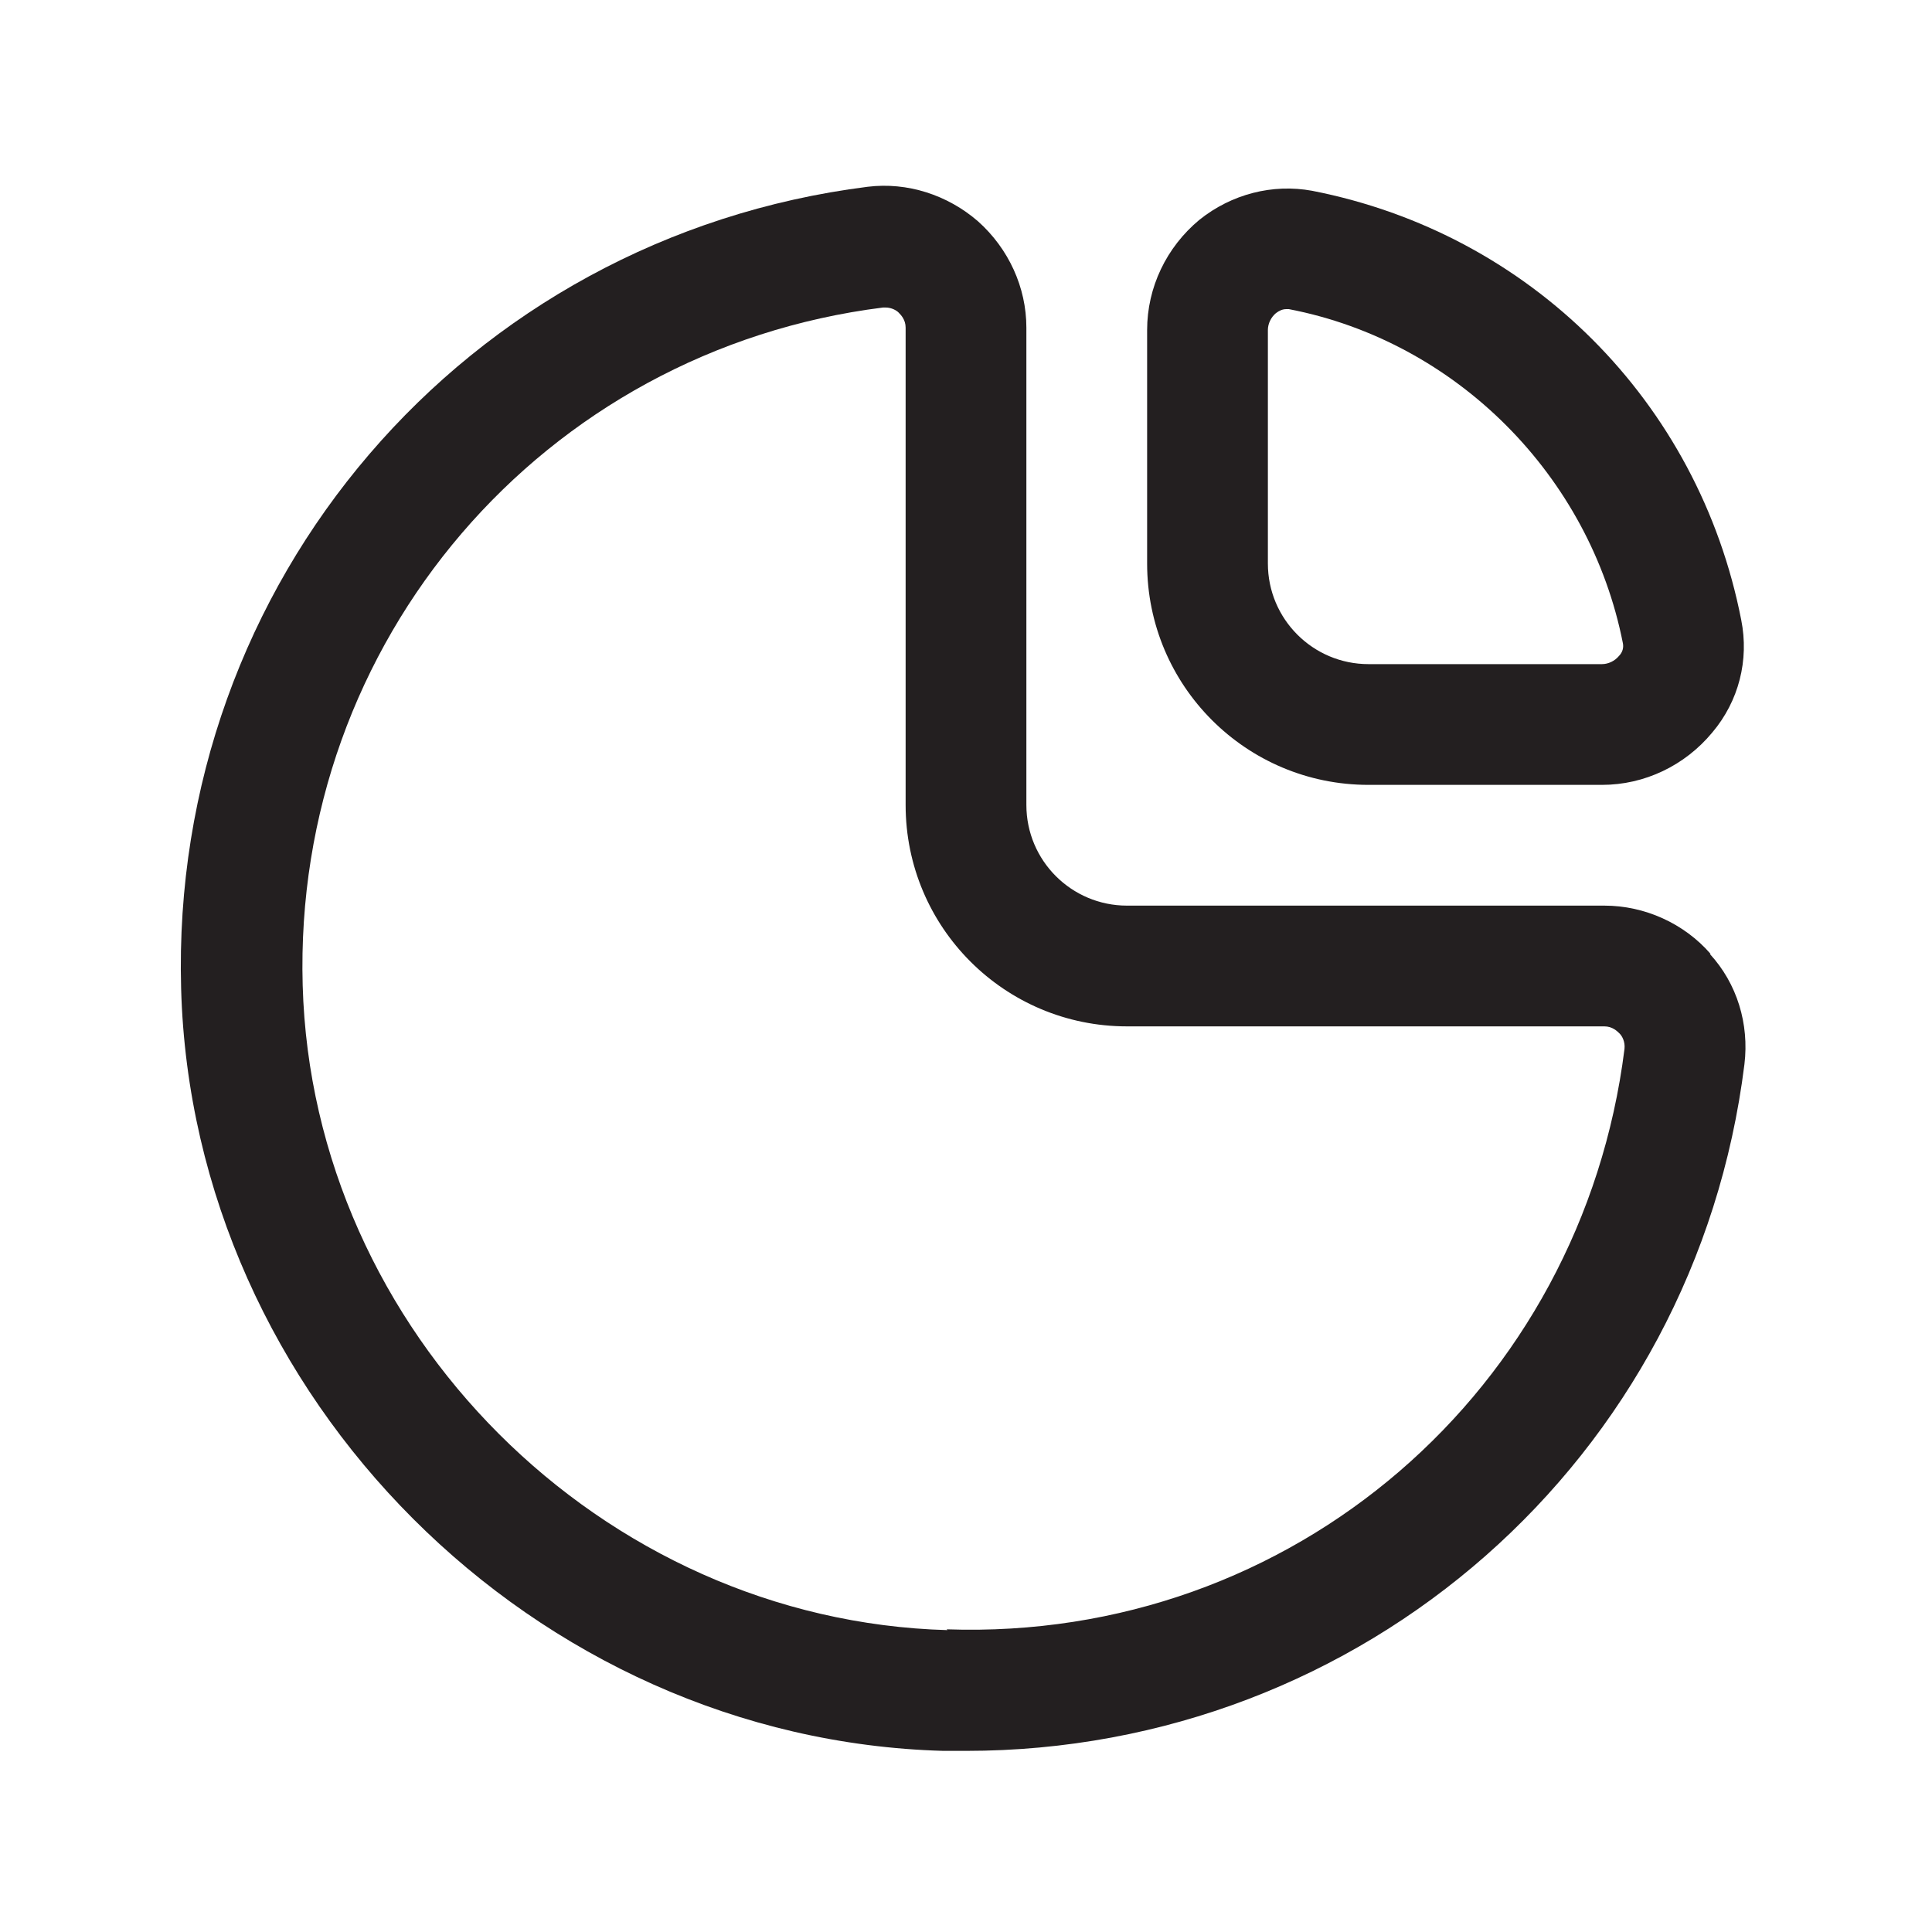
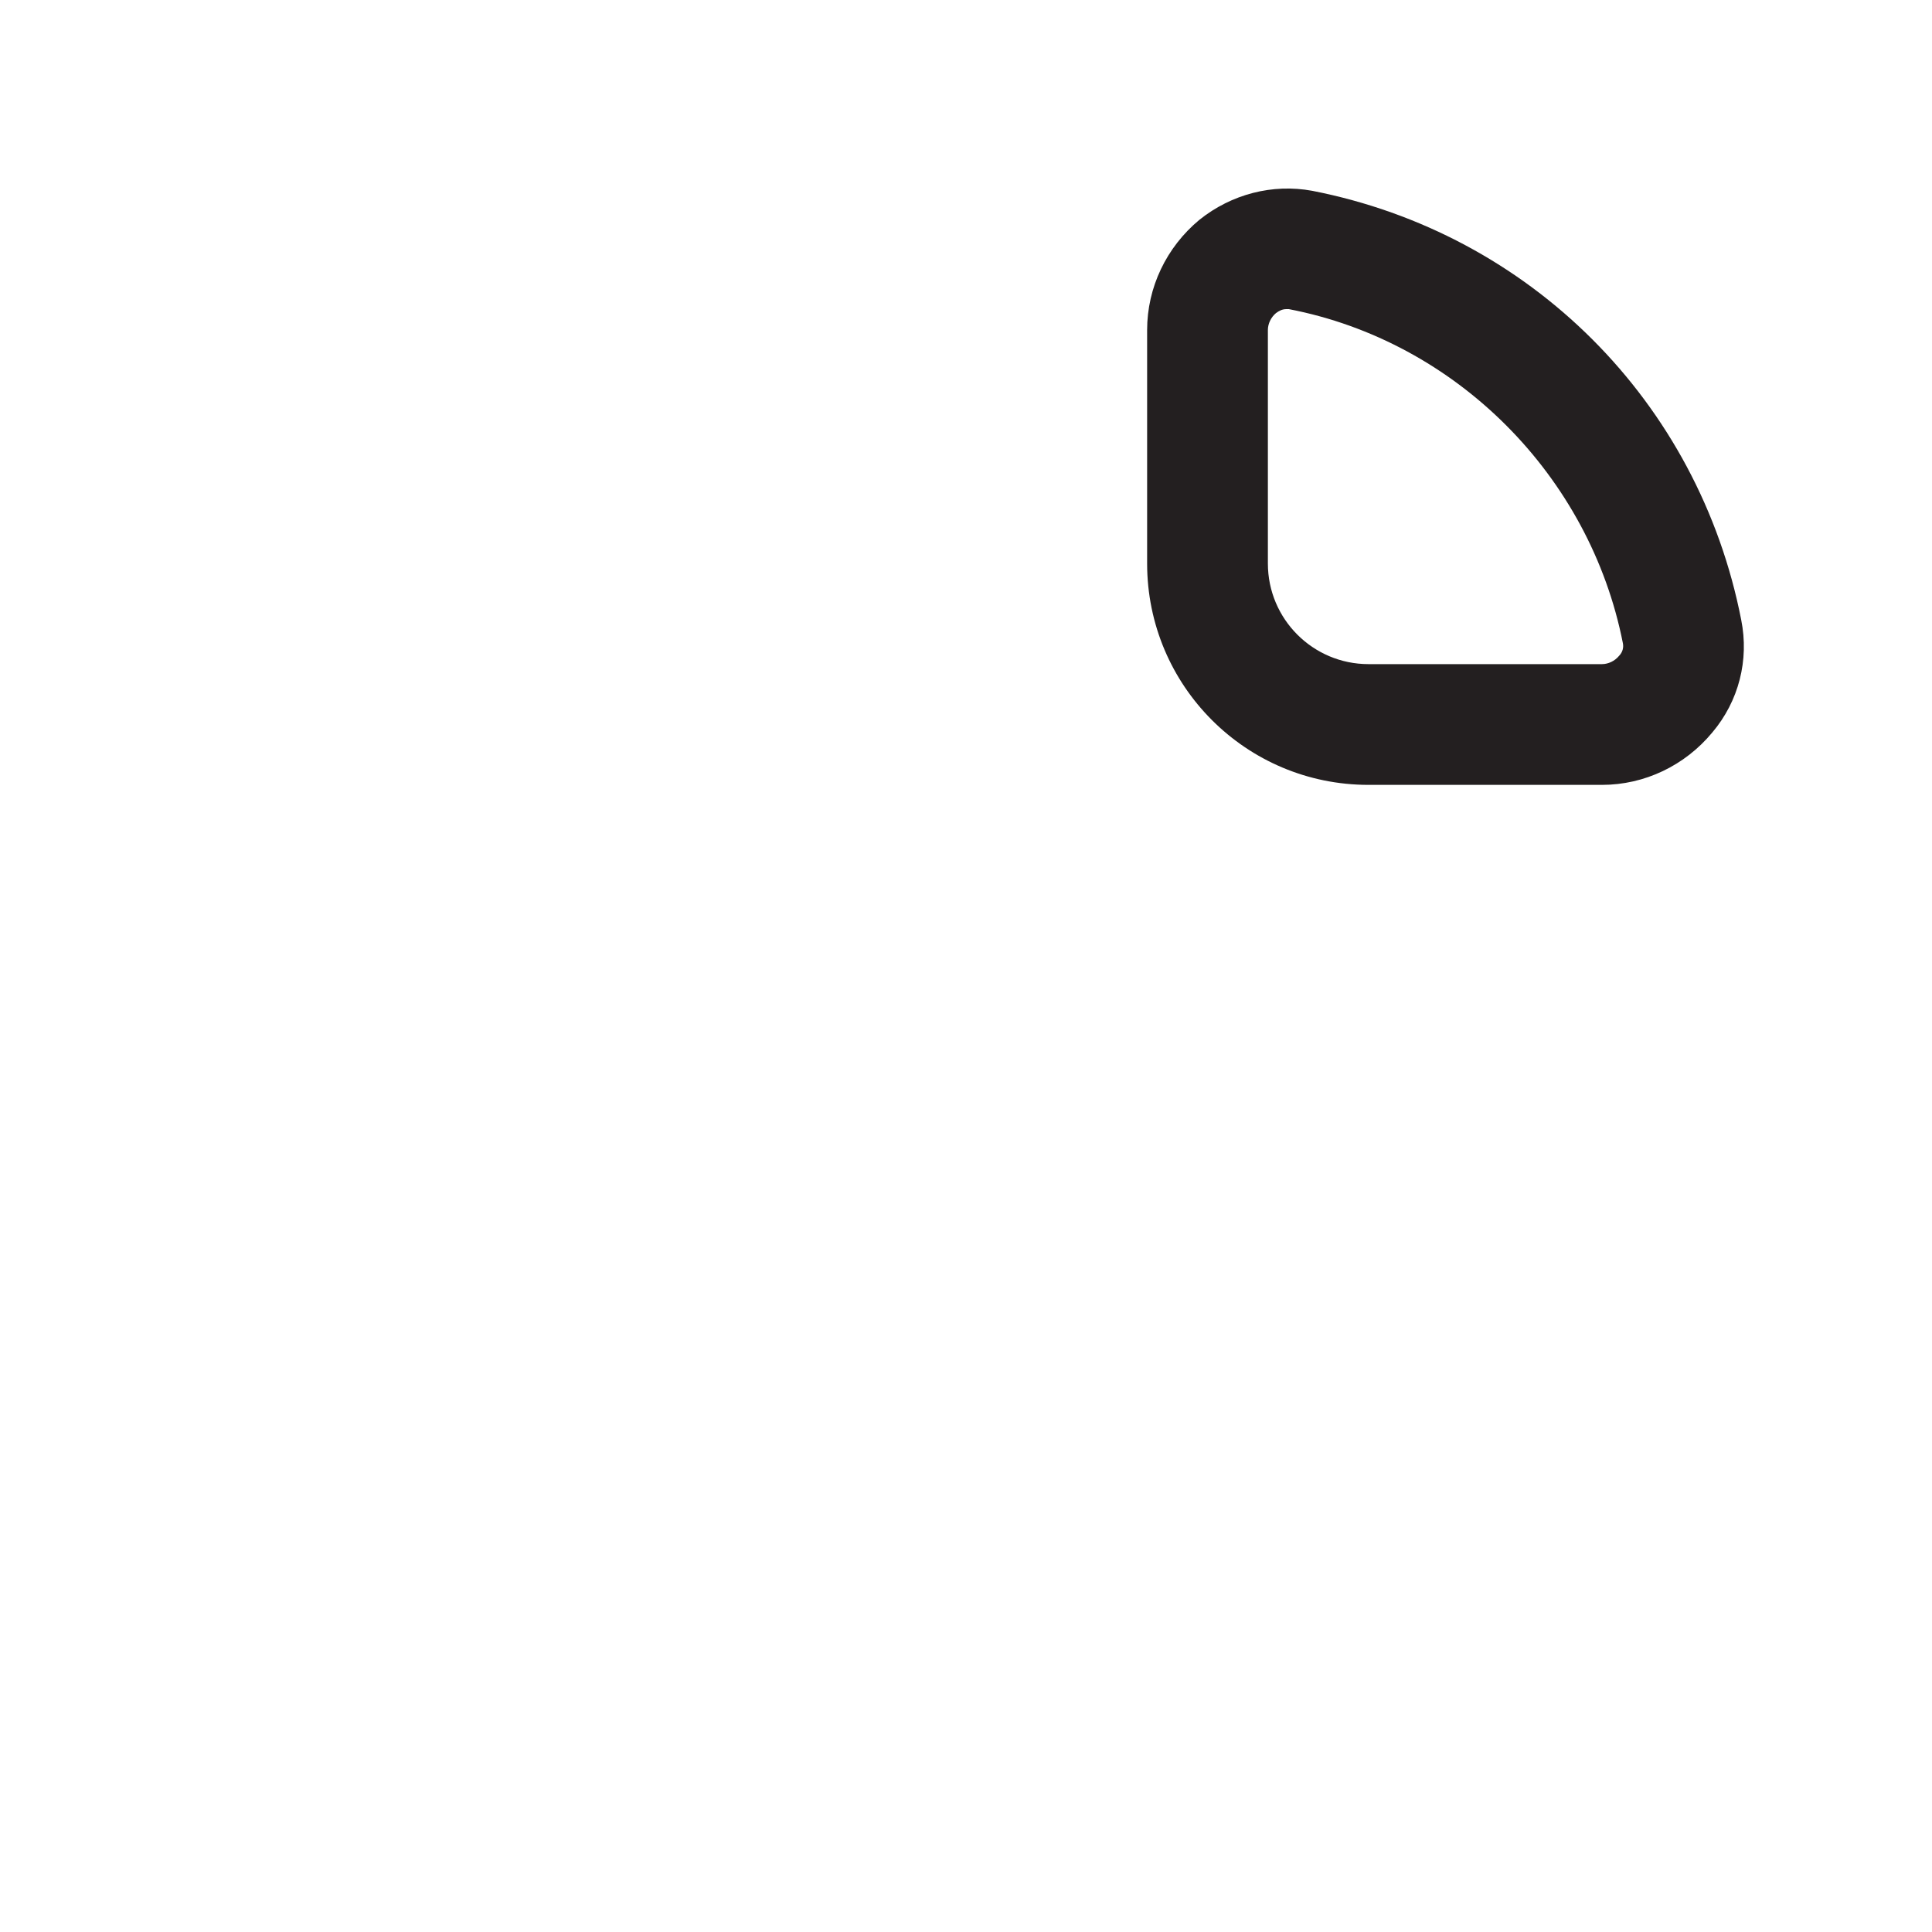
<svg xmlns="http://www.w3.org/2000/svg" viewBox="0 0 24 24">
  <defs>
    <style>.v{fill:#231f20;}</style>
  </defs>
  <g id="a" />
  <g id="b" />
  <g id="c" />
  <g id="d">
    <g>
-       <path d="M21.25,11.85c-.33-.38-.82-.6-1.32-.6h-5.93c-.69,0-1.25-.56-1.25-1.25V4.07c0-.5-.22-.98-.6-1.32-.38-.33-.88-.49-1.37-.43C5.78,2.95,2.11,7.23,2.25,12.28c.14,5.08,4.39,9.33,9.47,9.47,.09,0,.19,0,.28,0,4.93,0,9.06-3.62,9.67-8.53,.06-.5-.09-1-.43-1.37Zm-9.48,8.4c-4.3-.12-7.89-3.71-8.01-8.01-.12-4.27,2.98-7.89,7.21-8.42h.03c.08,0,.14,.04,.16,.06,.03,.03,.09,.09,.09,.19v5.93c0,1.52,1.23,2.75,2.75,2.75h5.93c.1,0,.16,.06,.19,.09,.03,.03,.07,.1,.06,.19-.53,4.23-4.12,7.36-8.42,7.21Z" class="v" />
      <path d="M17,9.75h2.9c.53,0,1.03-.24,1.37-.65,.33-.39,.46-.9,.36-1.4-.53-2.71-2.62-4.8-5.33-5.33-.49-.09-1,.04-1.4,.36-.41,.34-.65,.84-.65,1.37v2.9c0,1.52,1.23,2.75,2.75,2.75Zm-1.25-5.65c0-.08,.04-.16,.1-.21,.04-.03,.08-.05,.13-.05,.01,0,.02,0,.03,0,2.08,.4,3.74,2.07,4.15,4.15,.01,.05,0,.11-.05,.16-.05,.06-.13,.1-.21,.1h-2.9c-.69,0-1.25-.56-1.25-1.25v-2.9Z" class="v" />
    </g>
  </g>
  <g id="e" />
  <g id="f" />
  <g id="g" />
  <g id="h" />
  <g id="i" />
  <g id="j" />
  <g id="k" />
  <g id="l" />
  <g id="m" />
  <g id="n" />
  <g id="o" />
  <g id="p" />
  <g id="q" />
  <g id="r" />
  <g id="s" />
  <g id="t" />
  <g id="u" />
</svg>